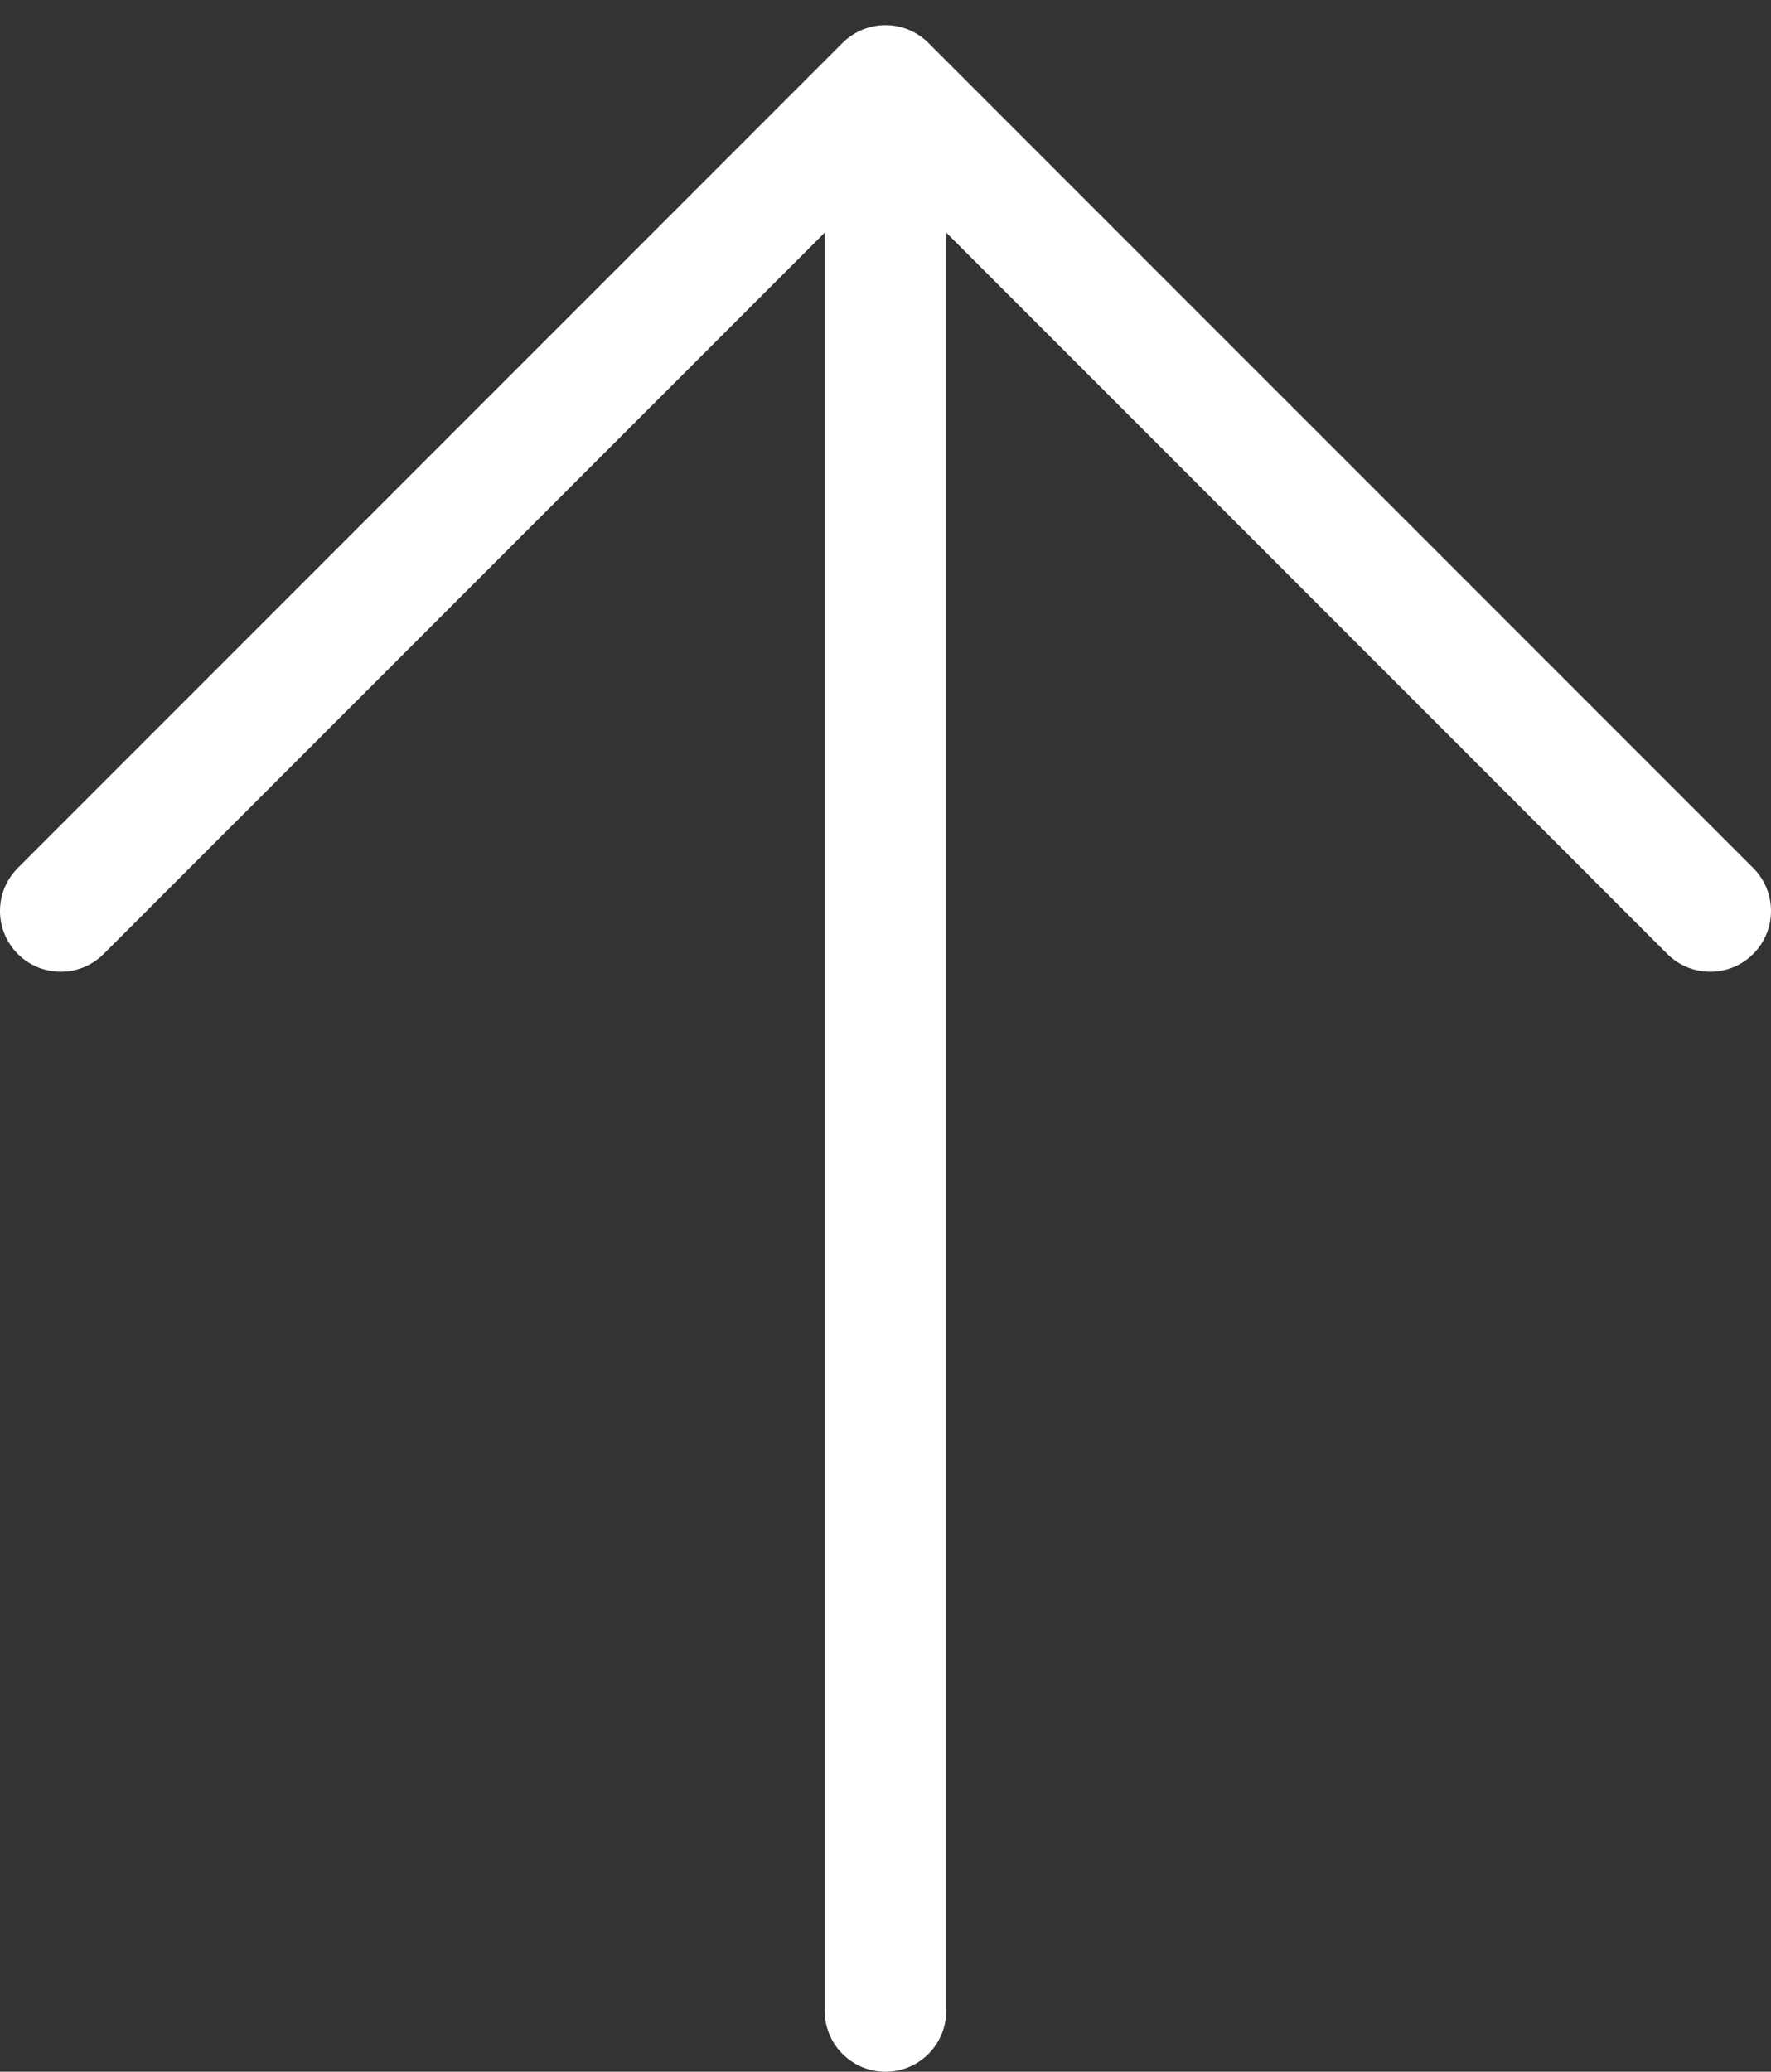
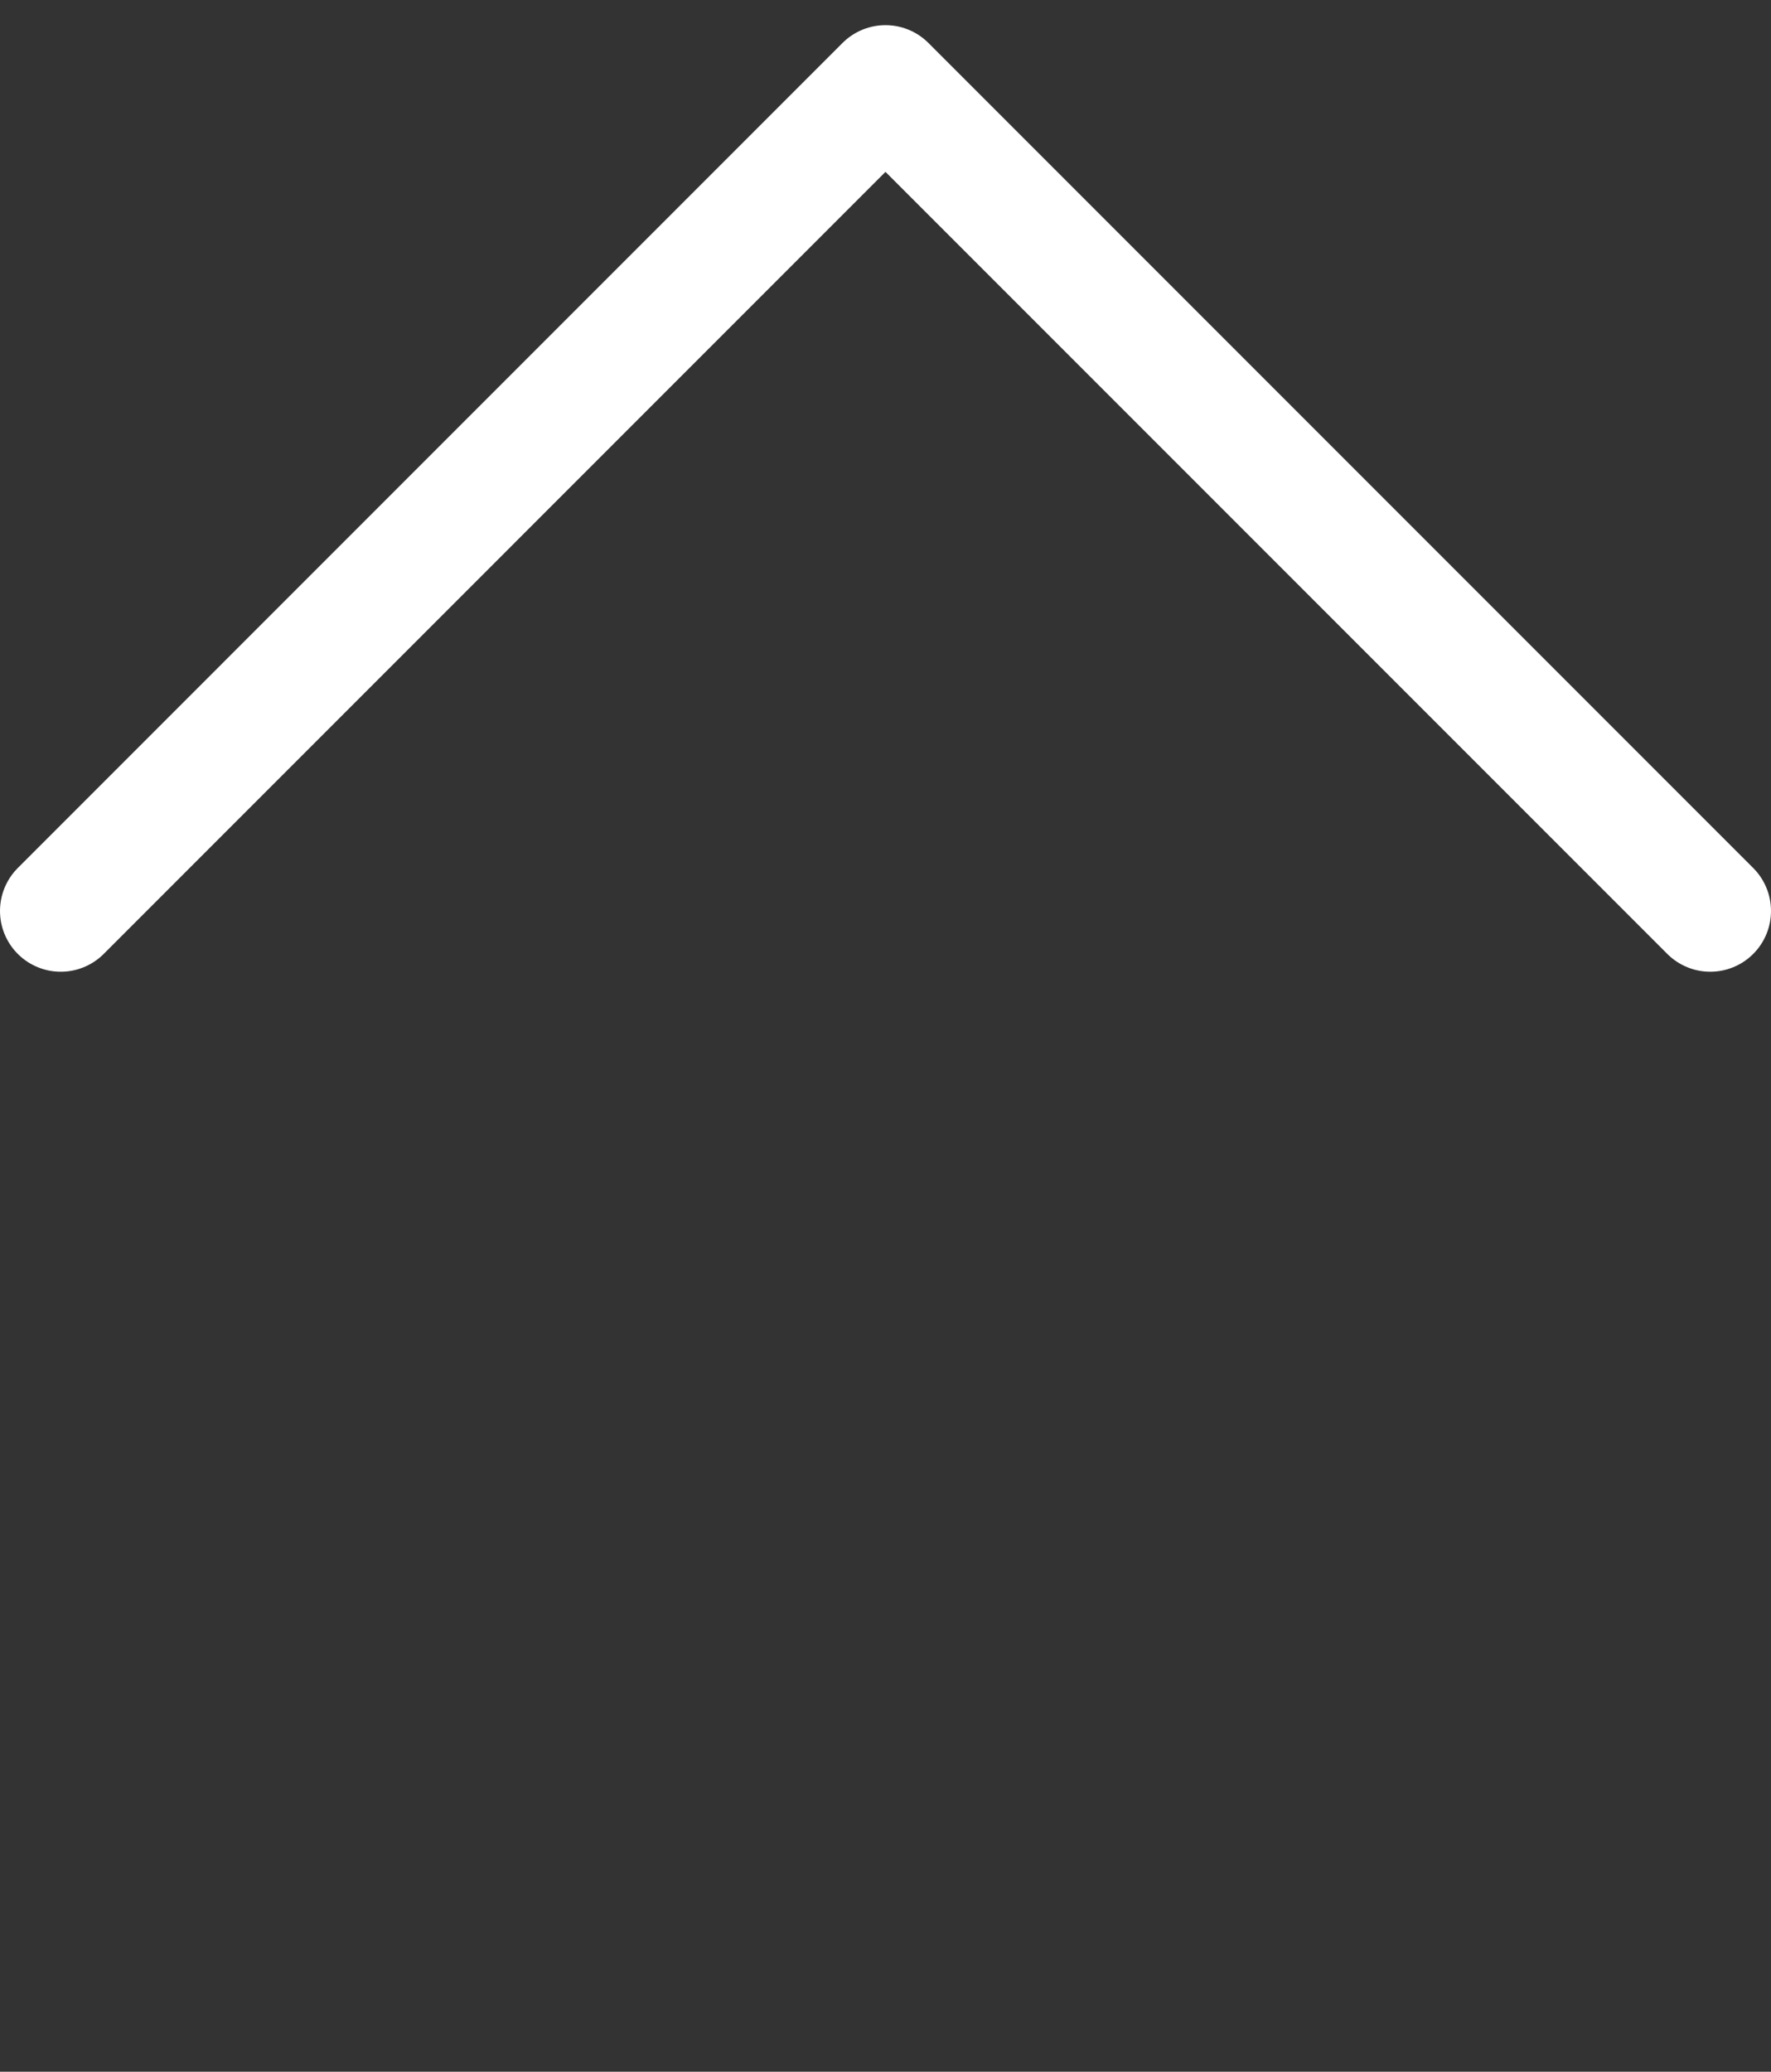
<svg xmlns="http://www.w3.org/2000/svg" fill="none" height="100%" overflow="visible" preserveAspectRatio="none" style="display: block;" viewBox="0 0 29.153 34.093" width="100%">
  <rect x="0" y="0" width="29.153" height="34.093" fill="#333333" stroke="none" />
-   <path d="M14.576 1.414V33.093M14.576 1.414L28.153 14.991M14.576 1.414L1 14.991" id="Vector" stroke="white" stroke-linecap="round" stroke-width="2" />
+   <path d="M14.576 1.414M14.576 1.414L28.153 14.991M14.576 1.414L1 14.991" id="Vector" stroke="white" stroke-linecap="round" stroke-width="2" />
</svg>